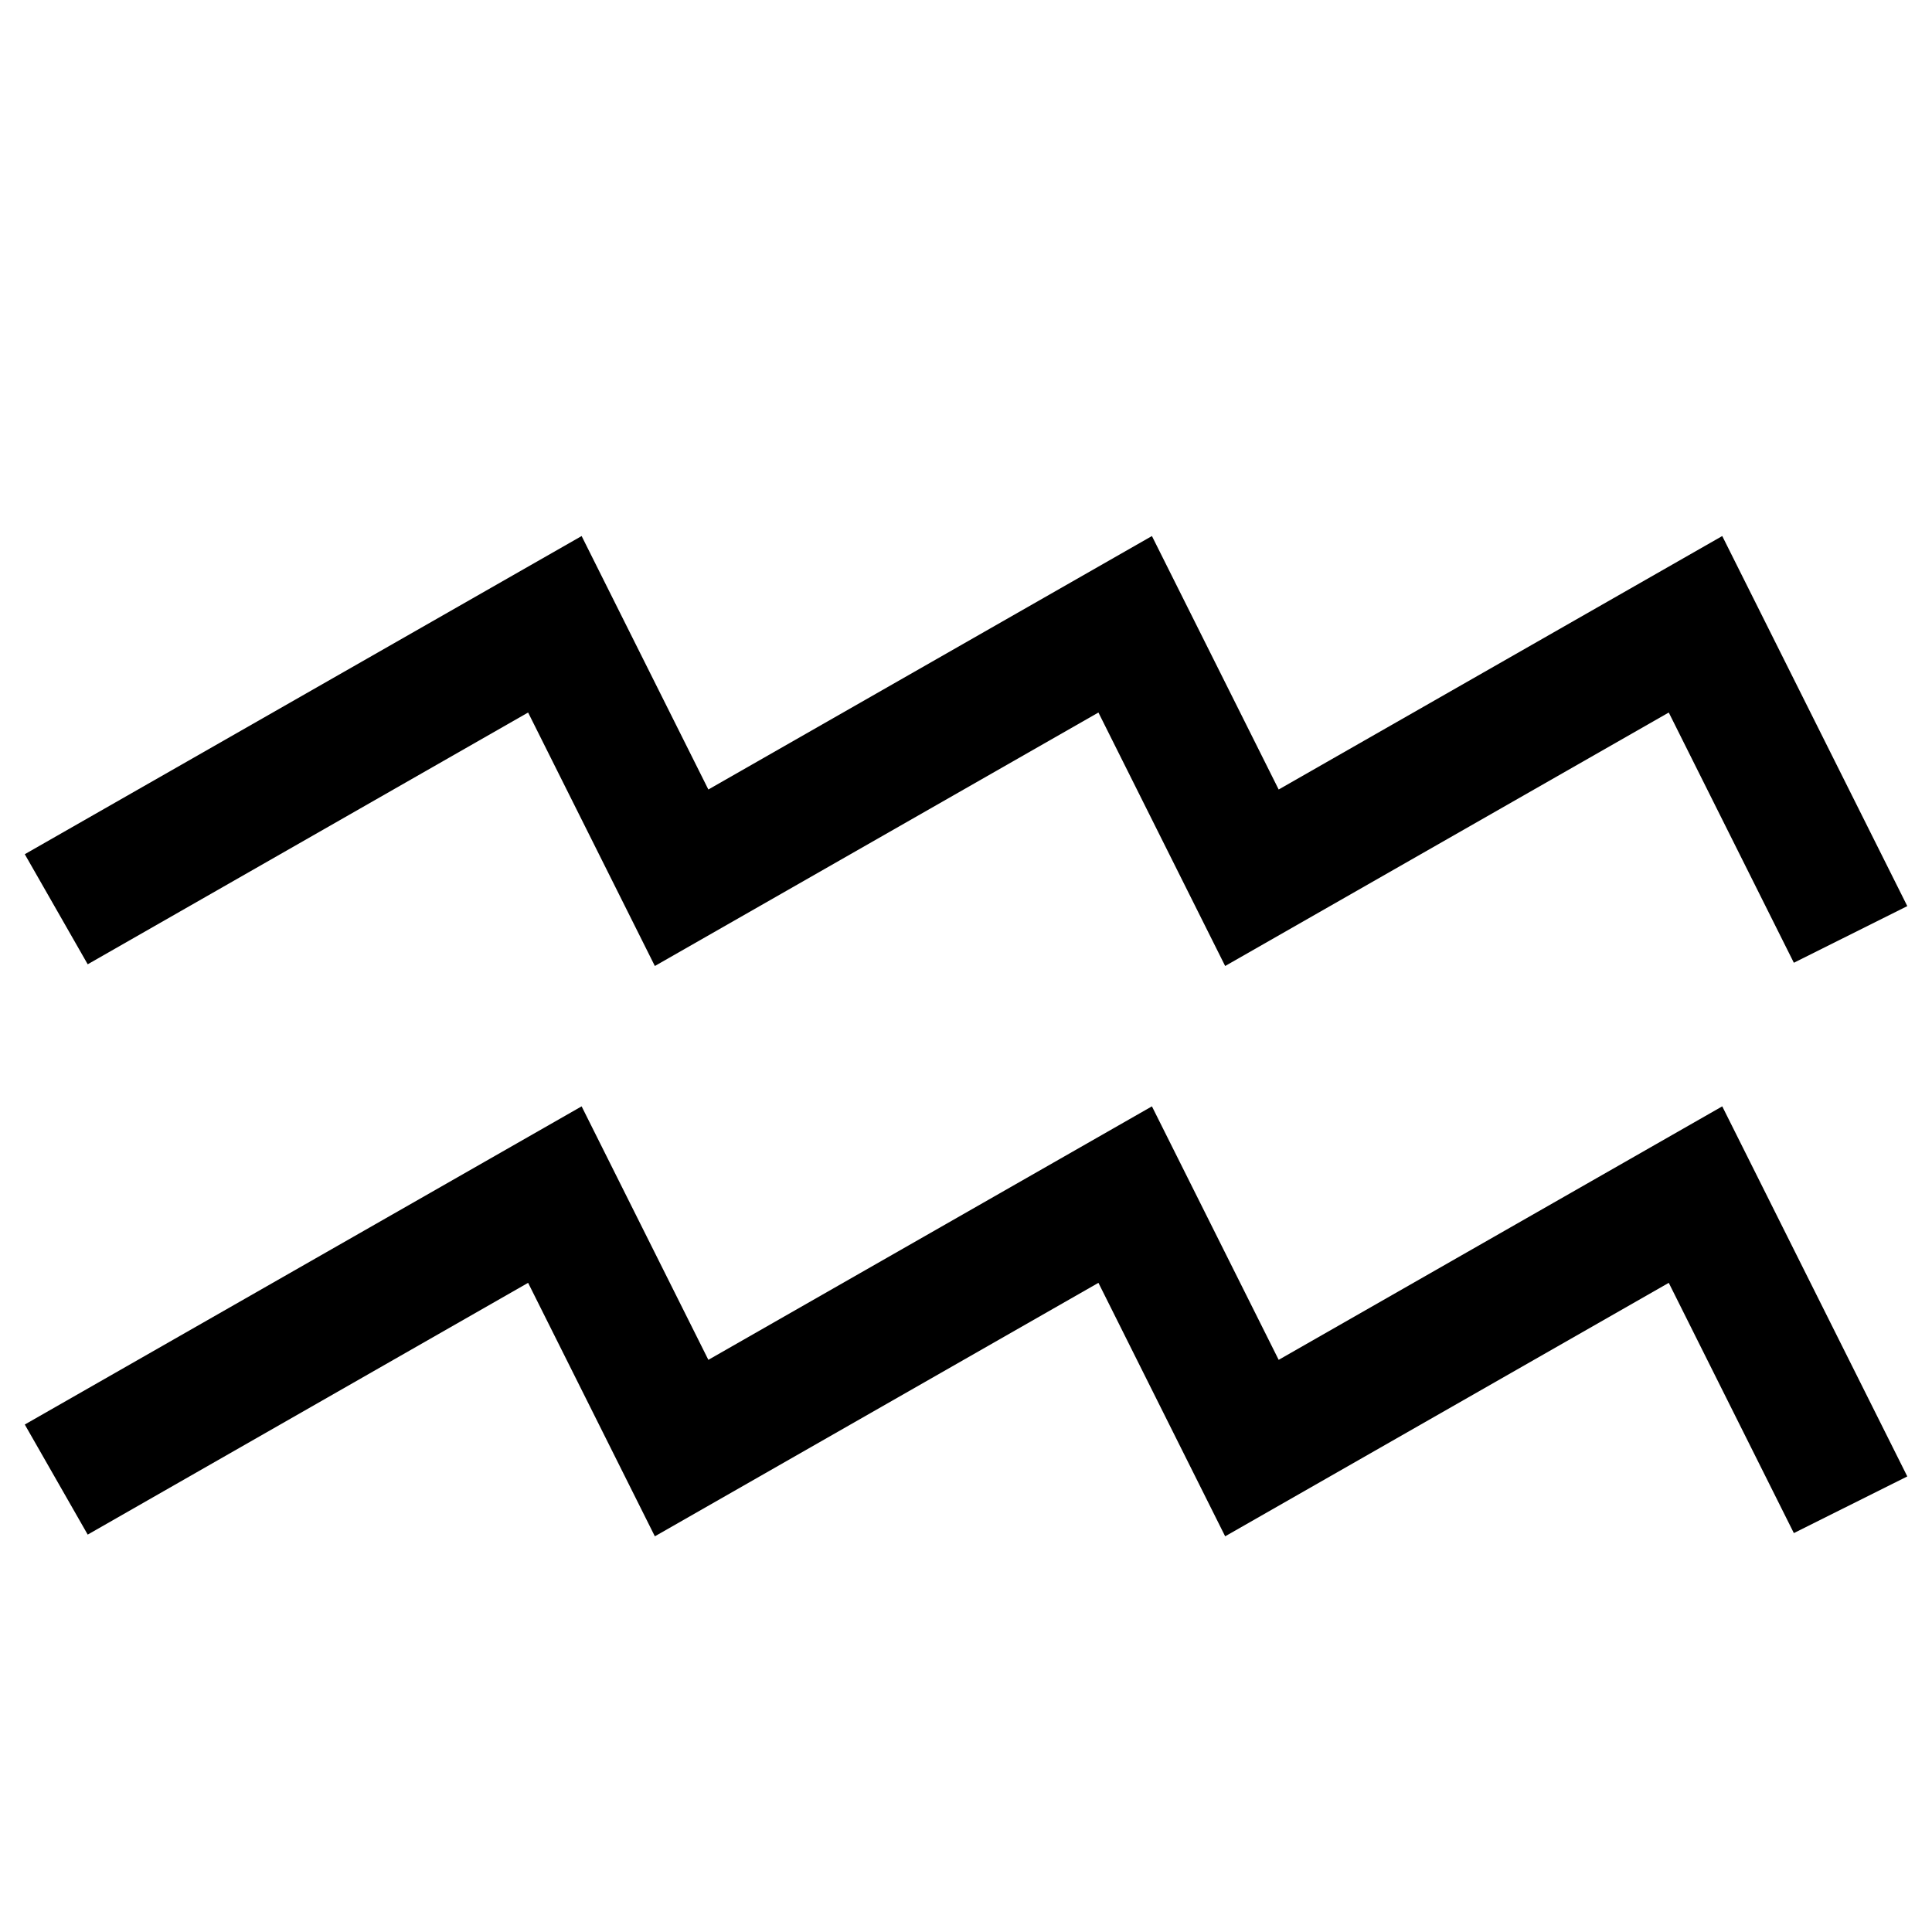
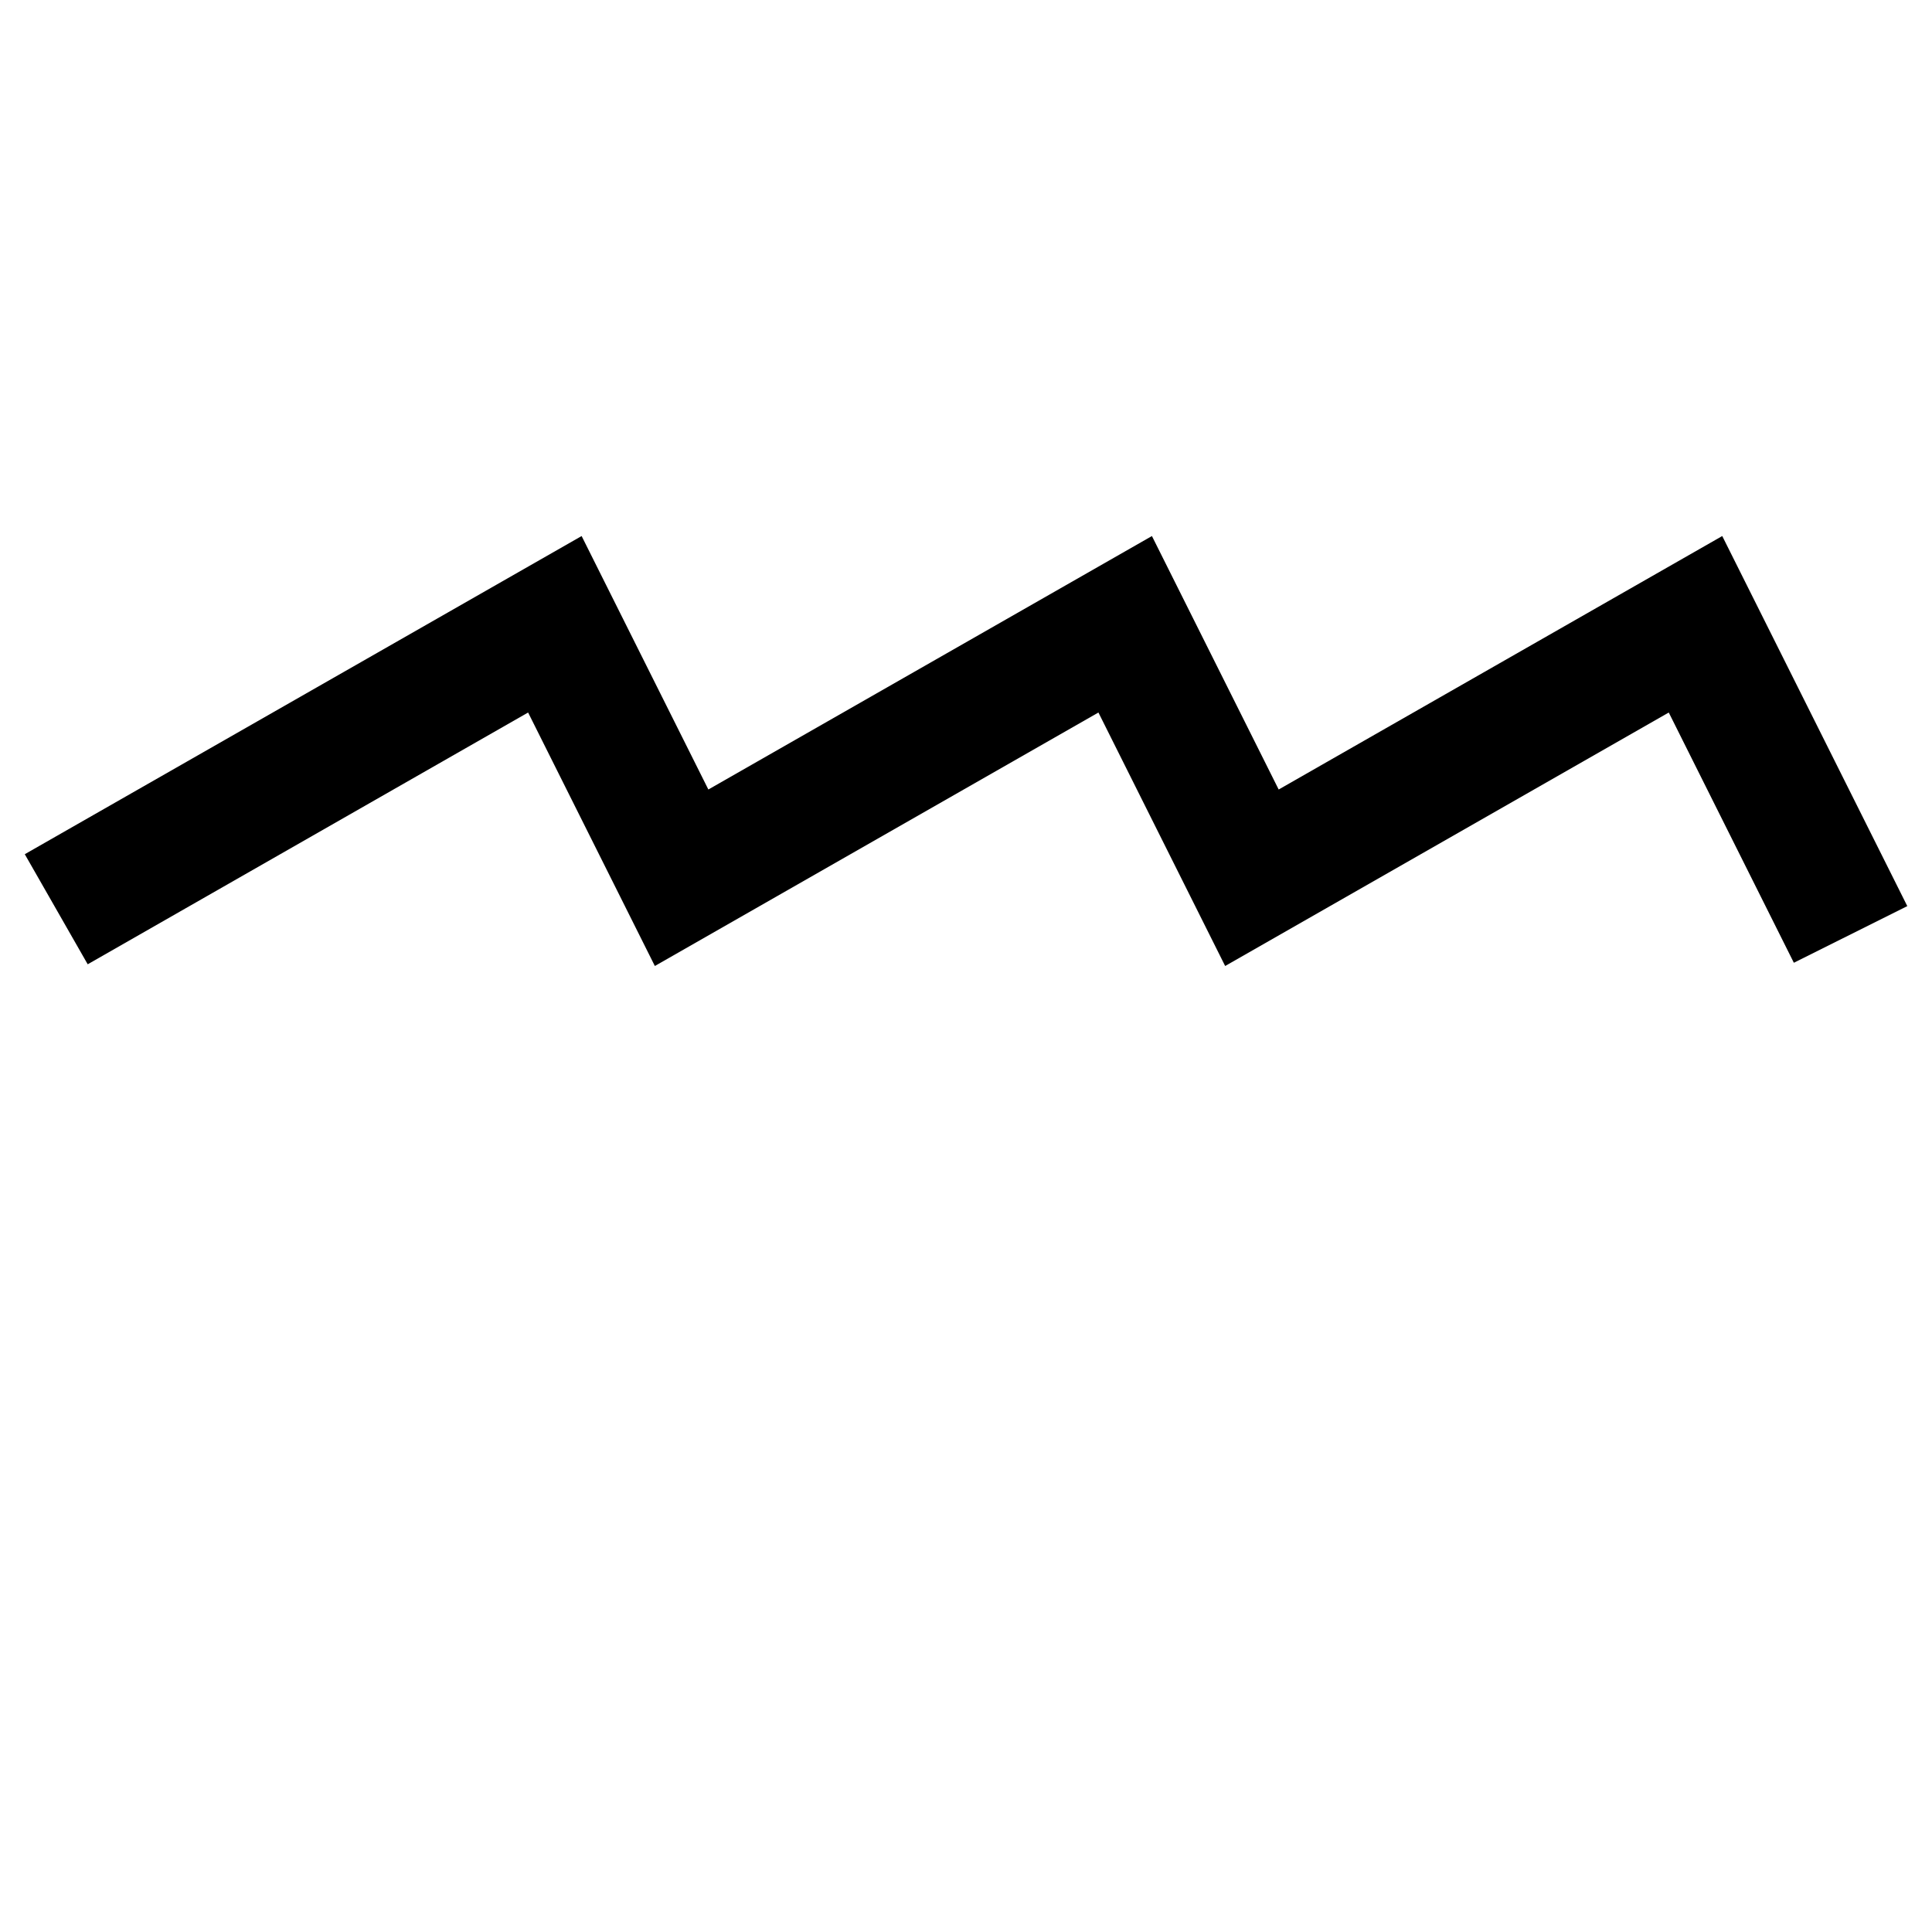
<svg xmlns="http://www.w3.org/2000/svg" fill="#000000" width="800px" height="800px" version="1.1" viewBox="144 144 512 512">
  <g>
    <path d="m468.68 400-33.586-67.176-117.55 67.176-33.59-67.176-116.71 66.723-16.676-29.172 147.57-84.32 33.586 67.172 117.55-67.172 33.59 67.172 117.55-67.172 49.039 98.074-30.062 15.012-33.152-66.316z" />
-     <path d="m468.68 551.14-33.586-67.176-117.55 67.176-33.59-67.176-116.71 66.723-16.676-29.172 147.57-84.32 33.586 67.176 117.55-67.176 33.59 67.176 117.55-67.176 49.039 98.074-30.062 15.016-33.152-66.32z" />
  </g>
</svg>